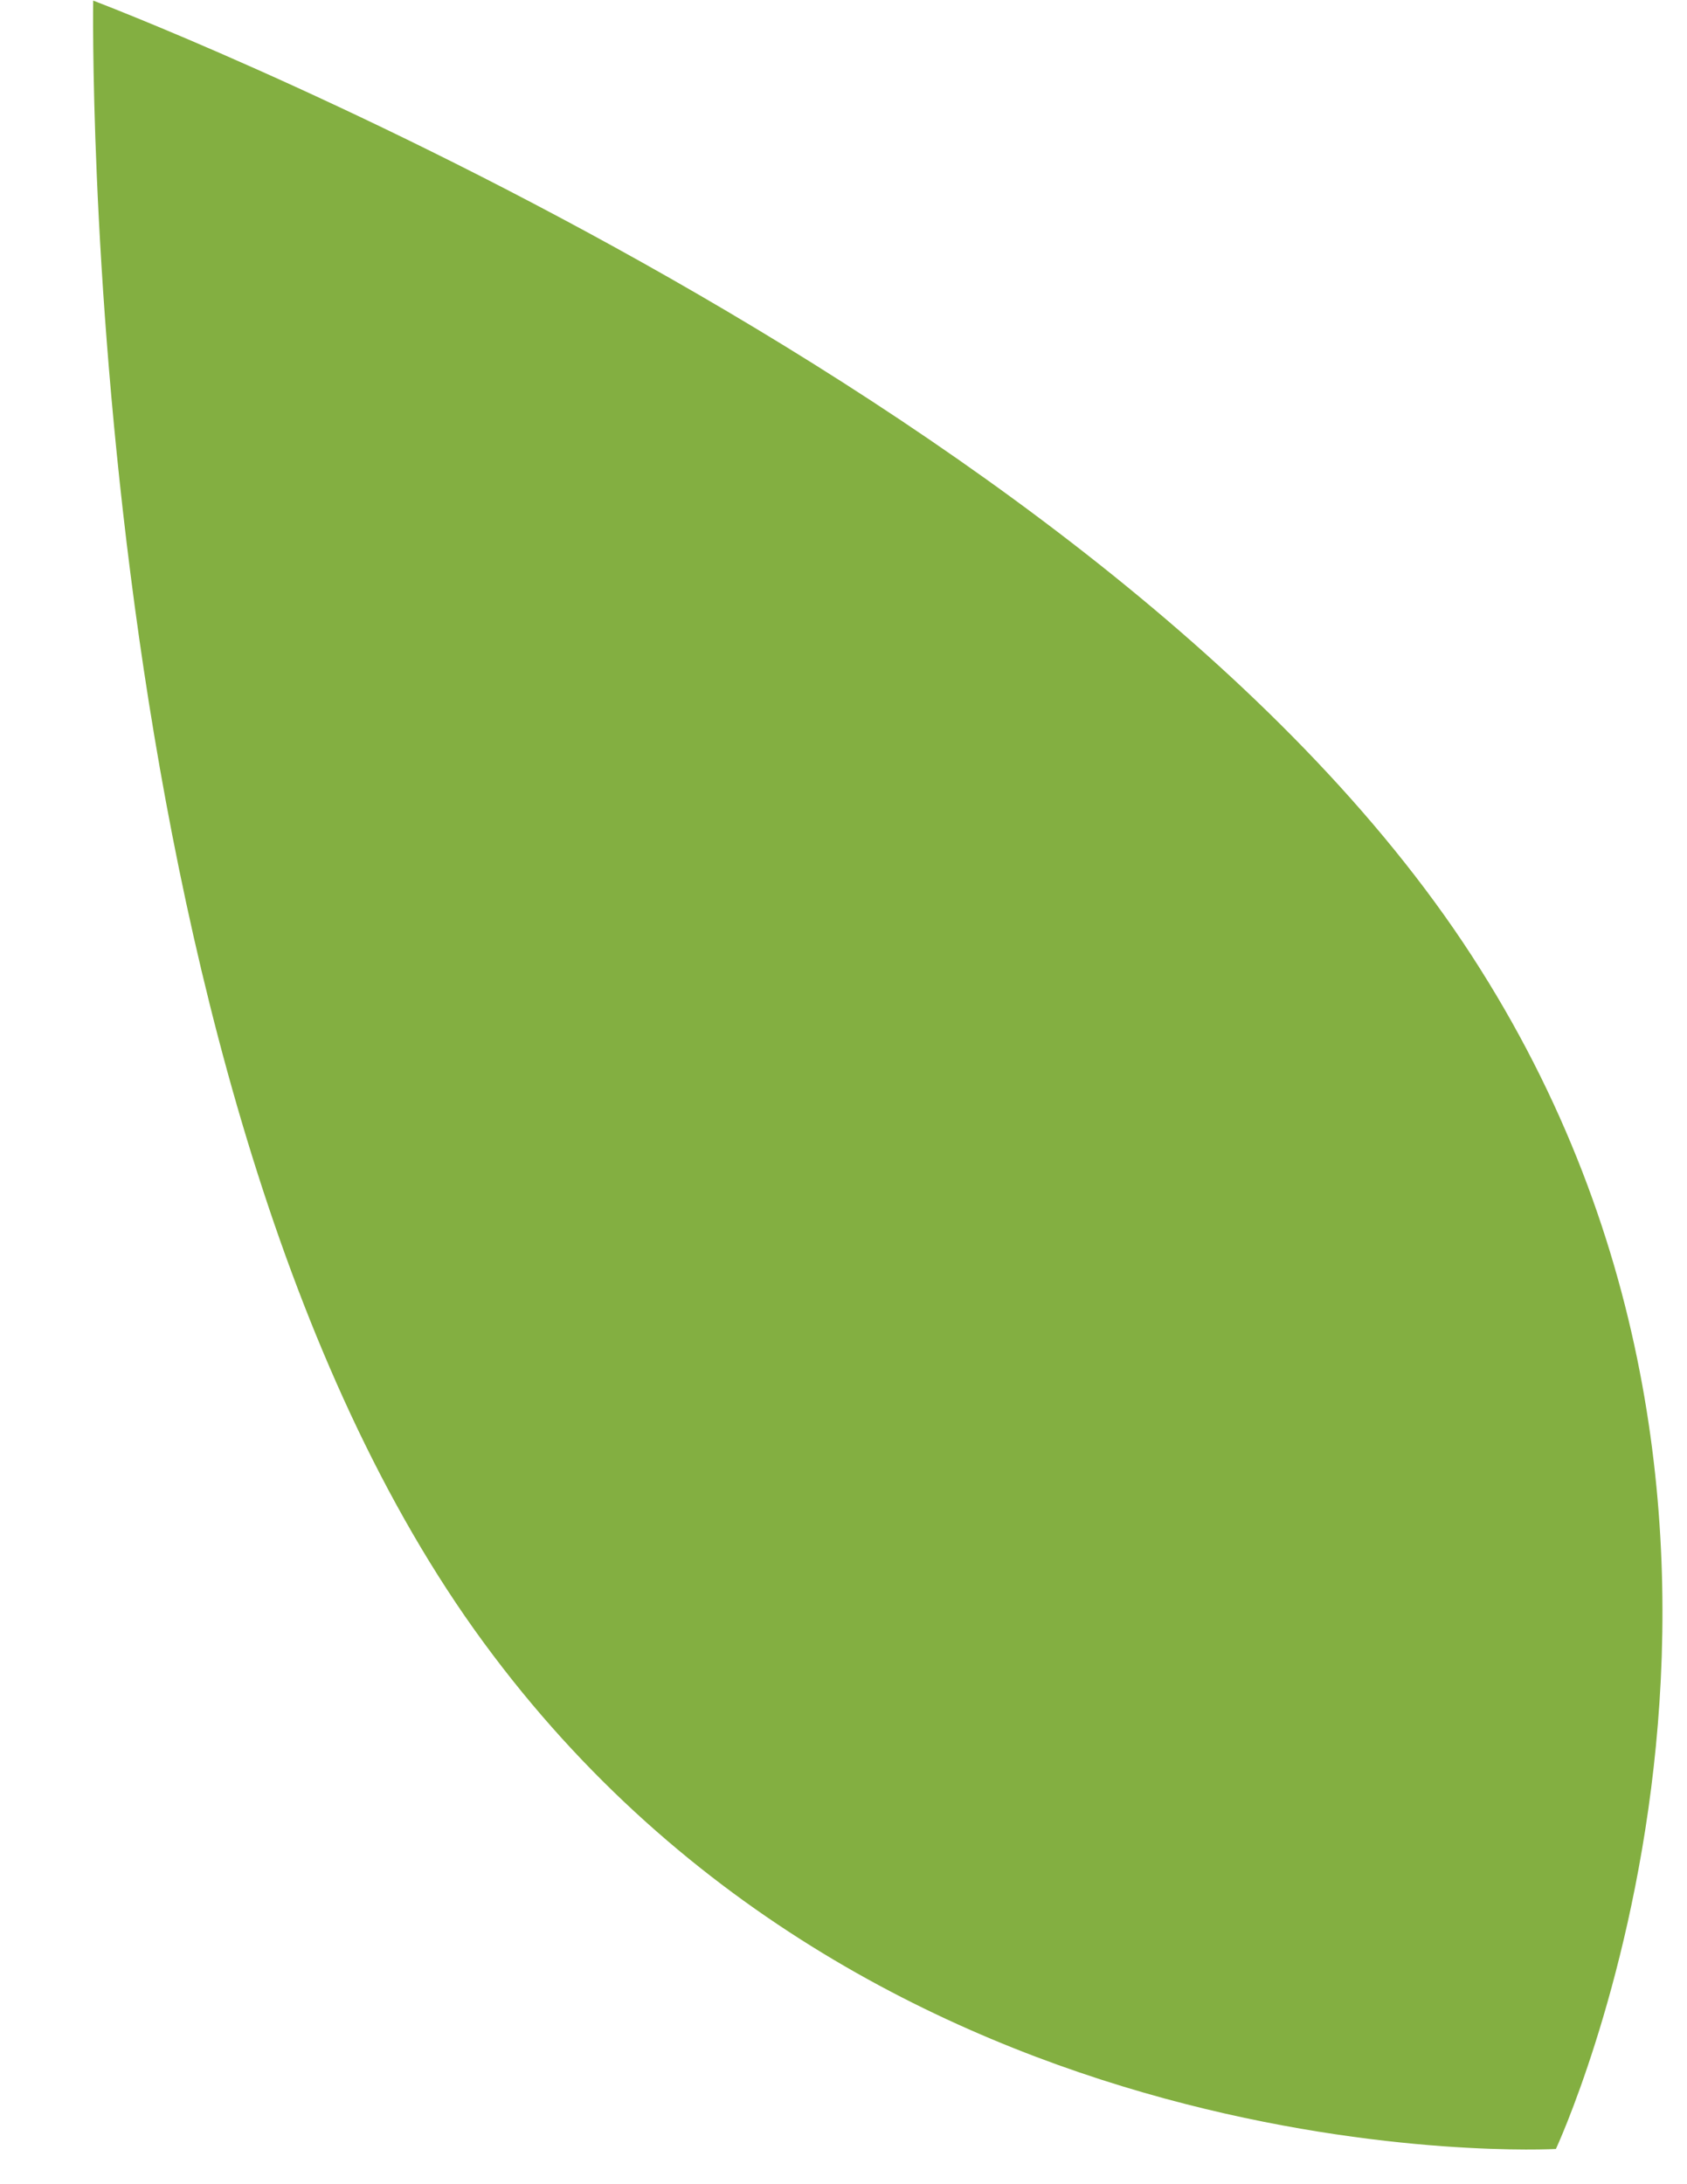
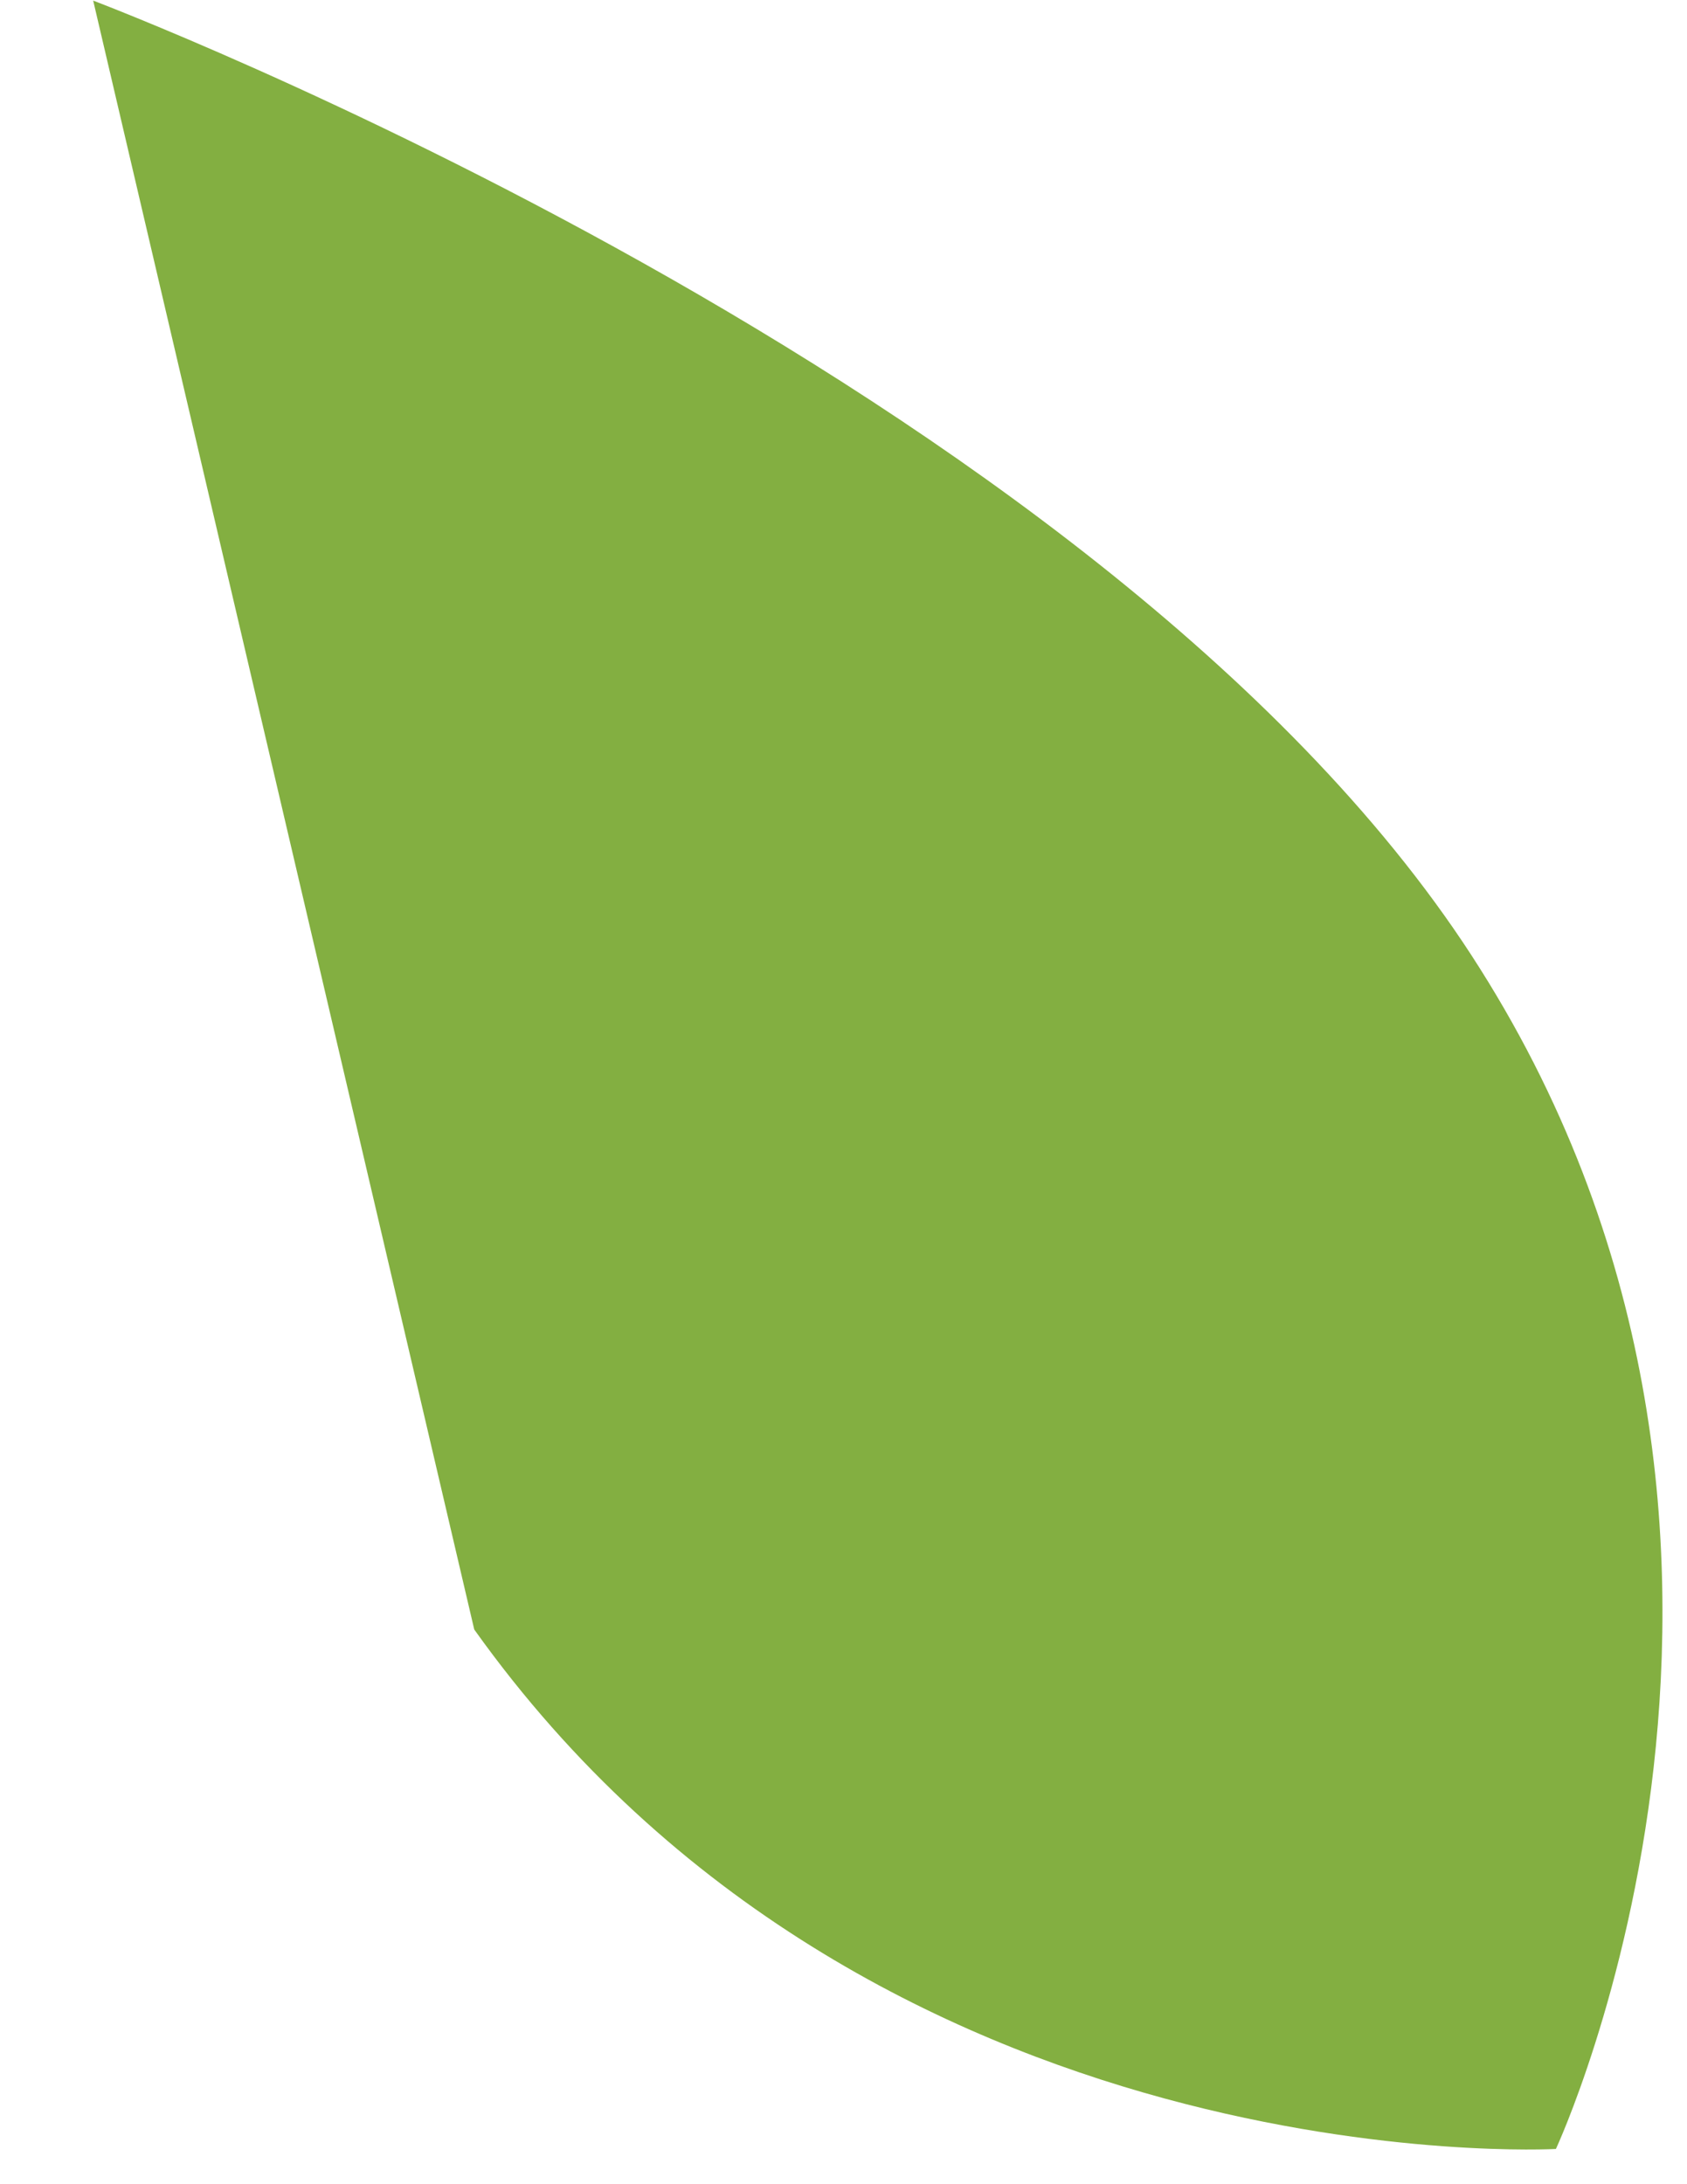
<svg xmlns="http://www.w3.org/2000/svg" width="17" height="22" viewBox="0 0 17 22" fill="none">
-   <path fill-rule="evenodd" clip-rule="evenodd" d="M0.939 0.006C0.939 0.006 11.068 3.838 14.828 9.622C18.589 15.407 15.679 21.645 15.679 21.645C15.679 21.645 8.787 22.031 4.779 16.413C0.774 10.793 0.939 0.006 0.939 0.006Z" fill="#83AF41" />
+   <path fill-rule="evenodd" clip-rule="evenodd" d="M0.939 0.006C0.939 0.006 11.068 3.838 14.828 9.622C18.589 15.407 15.679 21.645 15.679 21.645C15.679 21.645 8.787 22.031 4.779 16.413Z" fill="#83AF41" />
</svg>